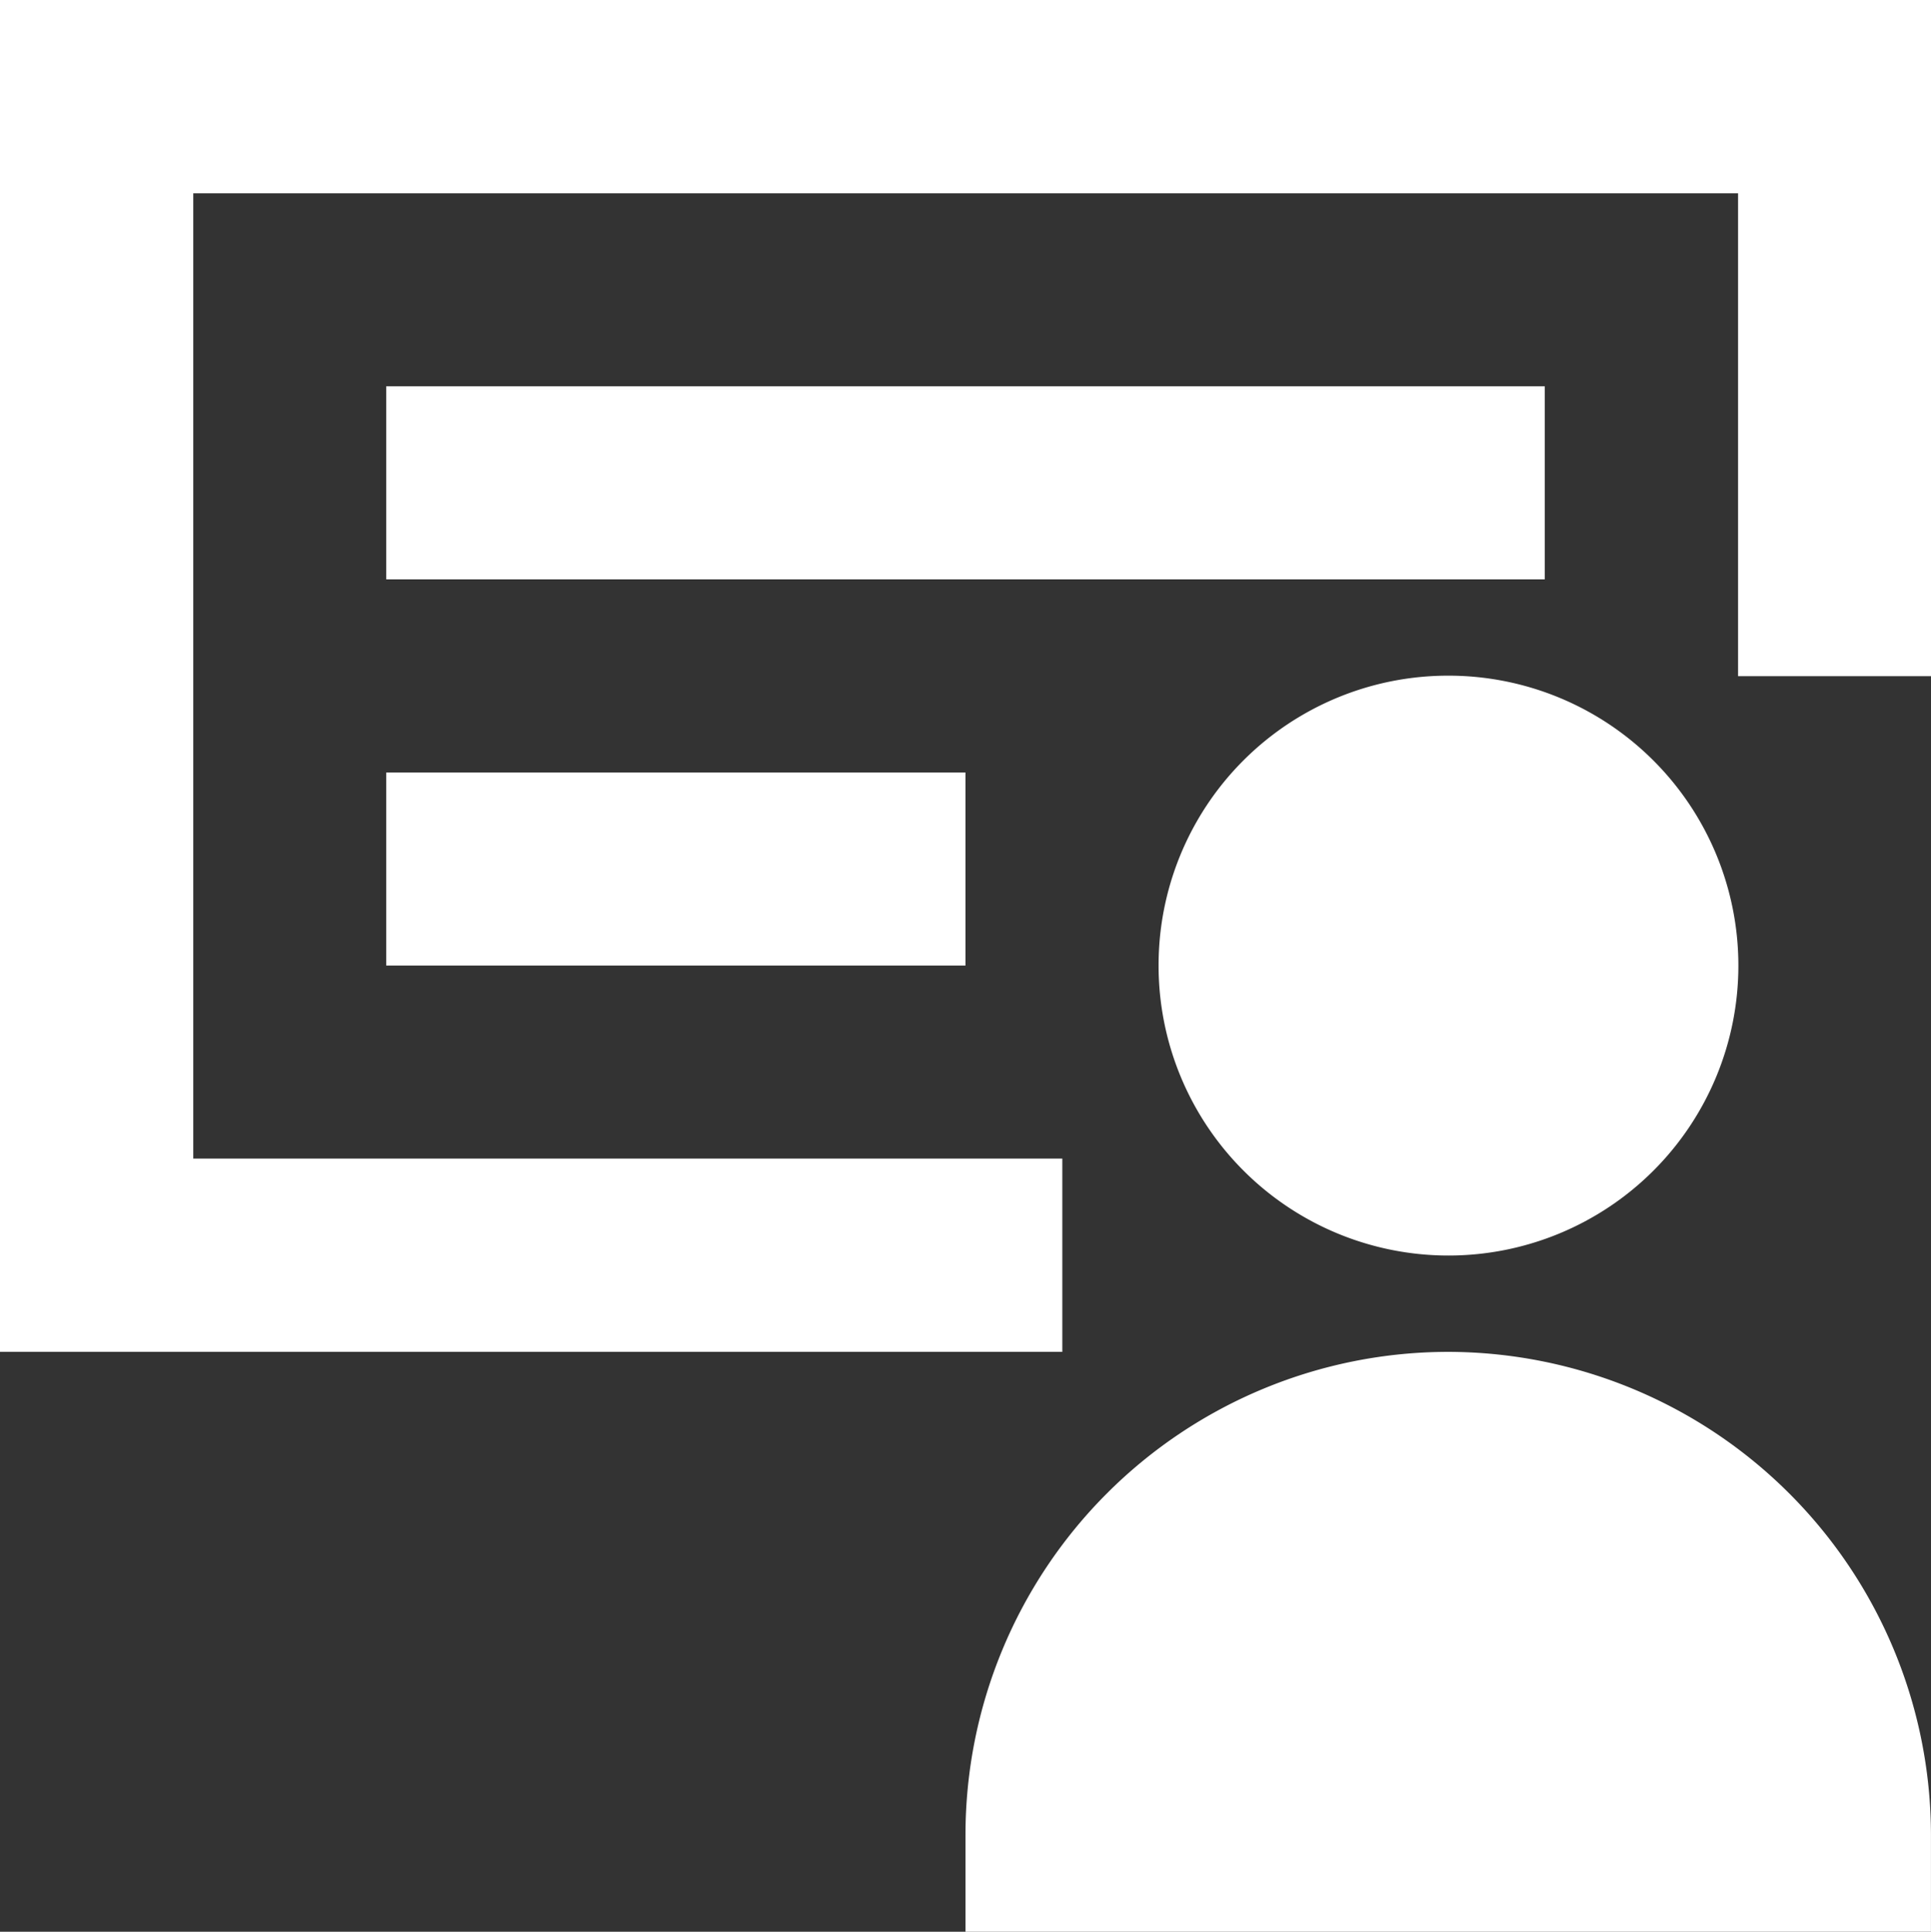
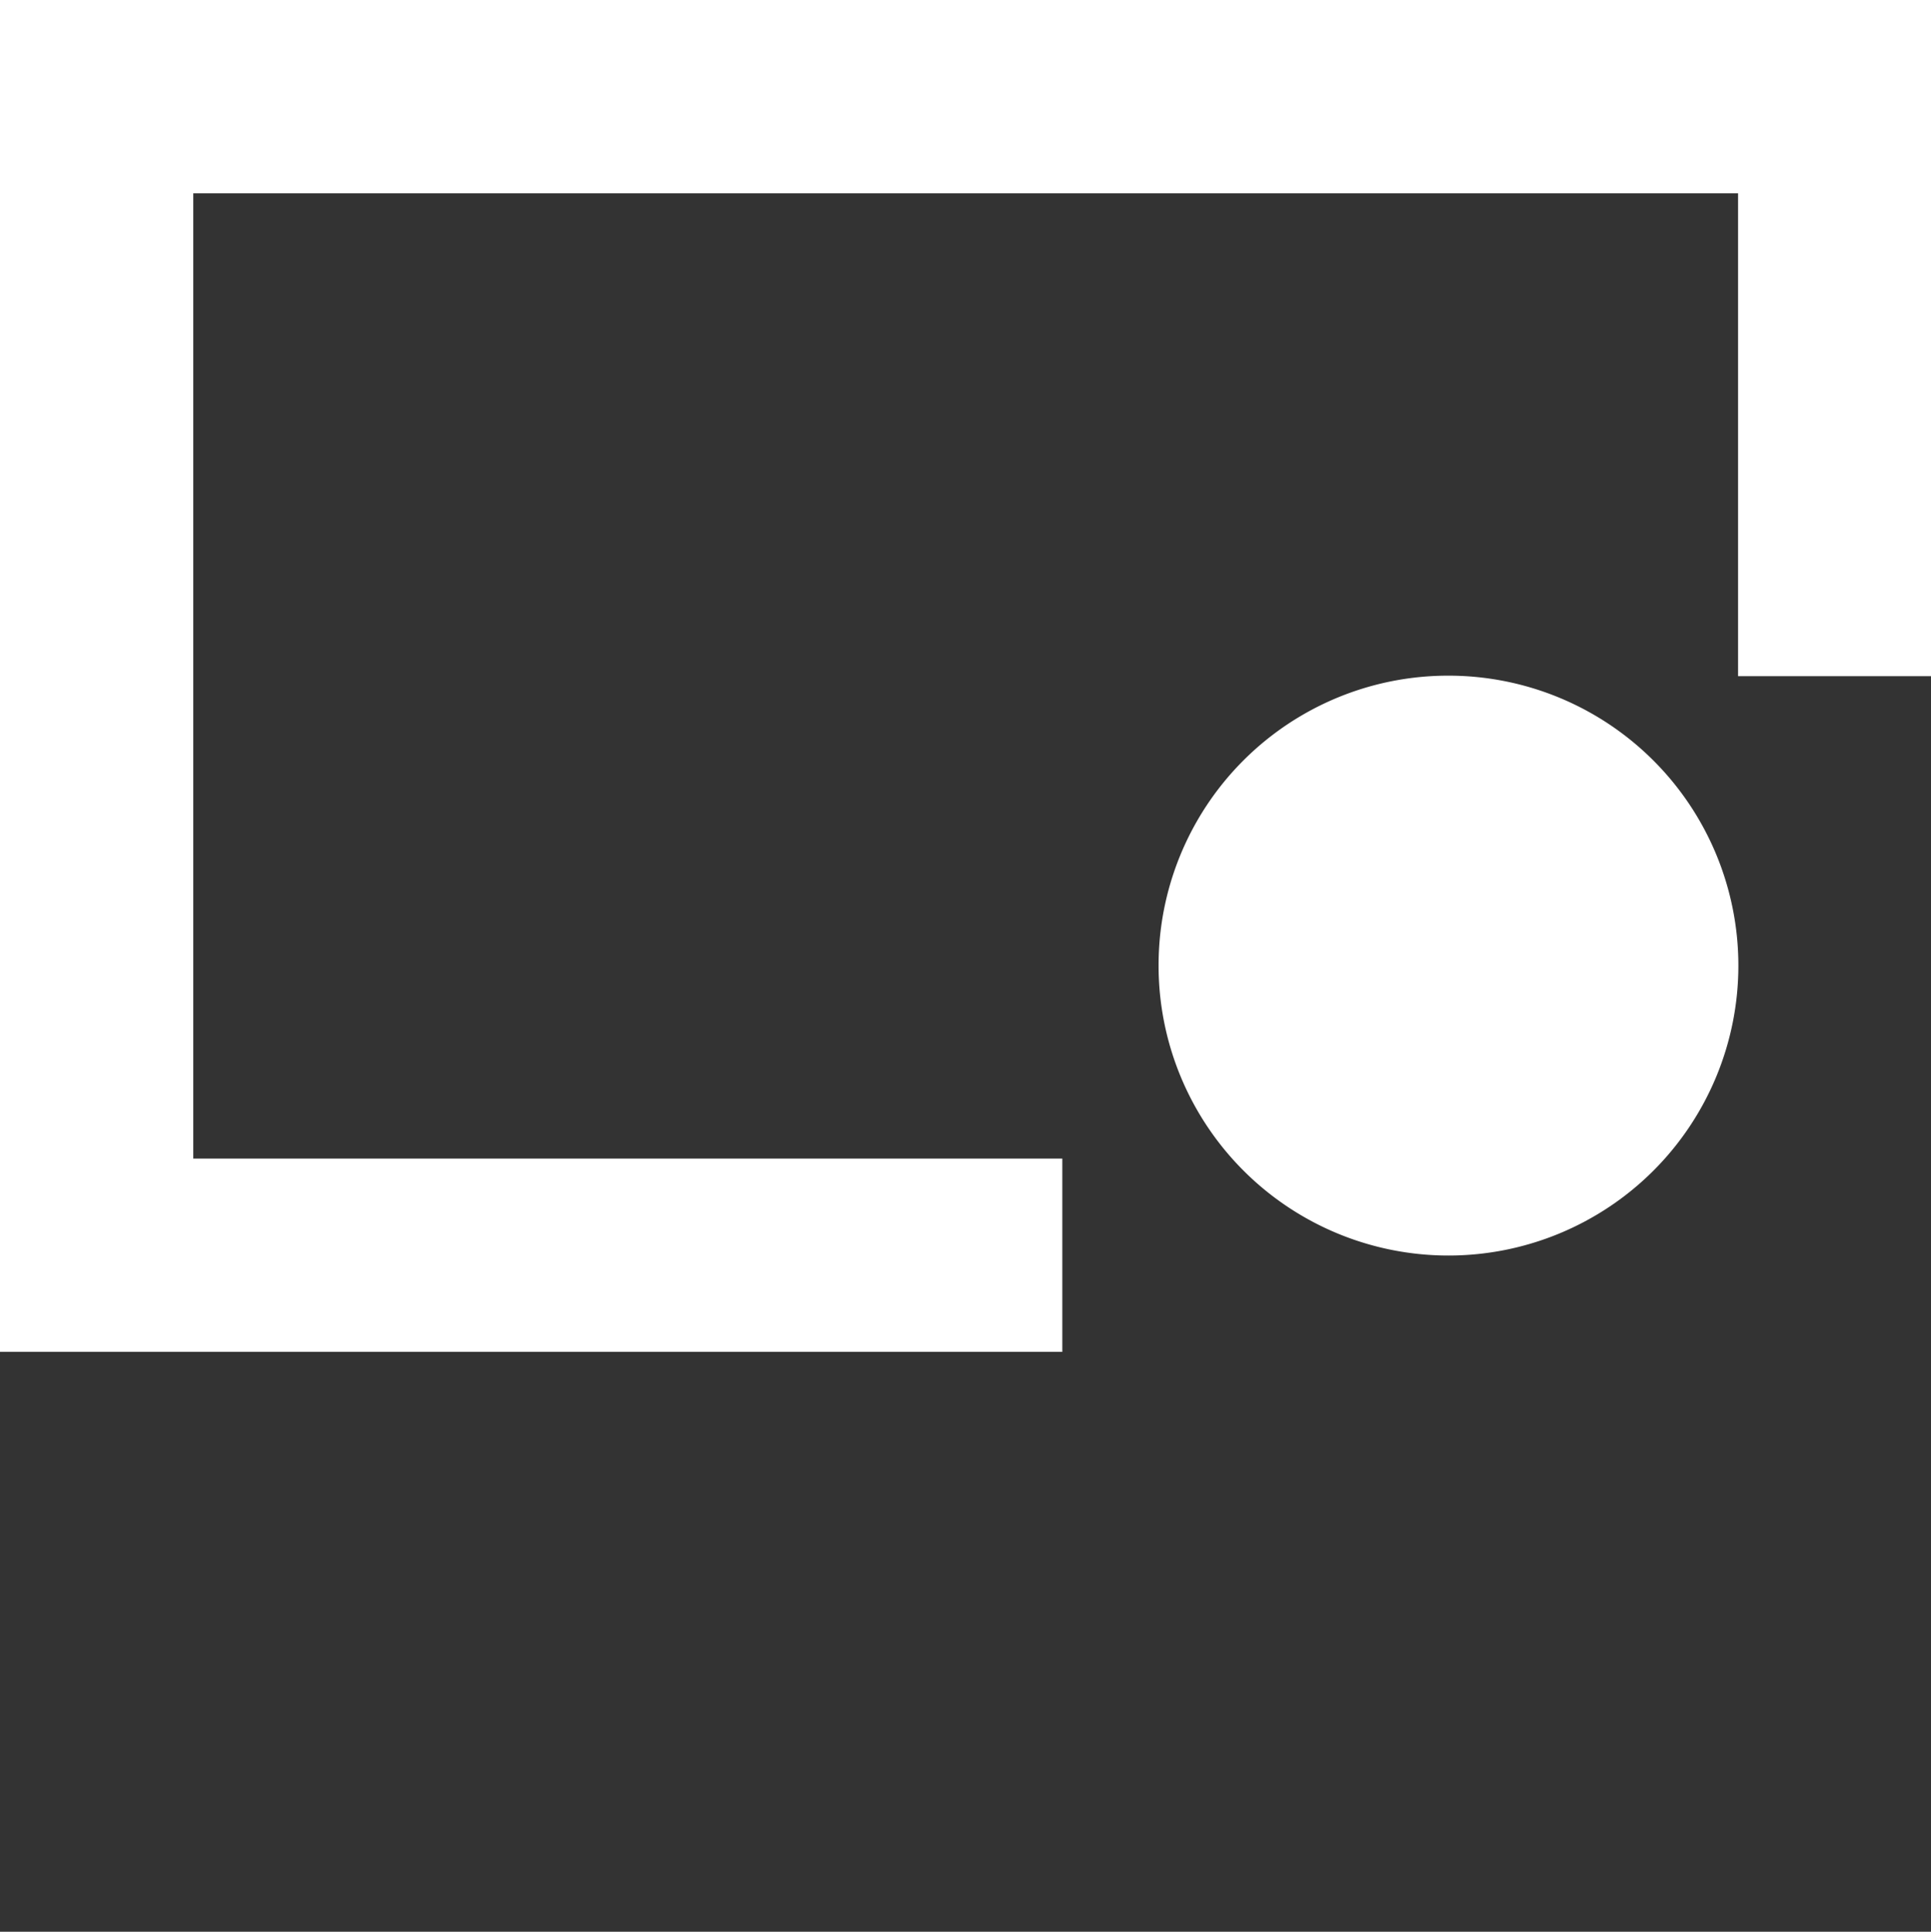
<svg xmlns="http://www.w3.org/2000/svg" id="Groupe_6" data-name="Groupe 6" width="56.951" height="56.966" viewBox="0 0 56.951 56.966">
  <rect x="0" y="0" width="56.951" height="56.966" fill="#333333" stroke="none" />
  <g id="Groupe_384" data-name="Groupe 384" transform="translate(0 0)">
    <g id="Groupe_379" data-name="Groupe 379" transform="translate(34.17 19.925)">
      <path id="Tracé_82" data-name="Tracé 82" d="M293.5,208.25a8.55,8.55,0,1,0,8.55-8.55A8.539,8.539,0,0,0,293.5,208.25Z" transform="translate(-293.5 -199.7)" fill="#fff" />
    </g>
    <g id="Groupe_380" data-name="Groupe 380" transform="translate(0)">
      <path id="Tracé_83" data-name="Tracé 83" d="M68.5,68.5v39.866H99.831v-5.7H74.2V74.2h45.561V88.44h5.7V68.5Z" transform="translate(-68.5 -68.5)" fill="#fff" />
    </g>
    <g id="Groupe_381" data-name="Groupe 381" transform="translate(28.475 39.866)">
-       <path id="Tracé_84" data-name="Tracé 84" d="M270.245,331A14.246,14.246,0,0,0,256,345.245V348.1h28.475v-2.855A14.262,14.262,0,0,0,270.245,331Z" transform="translate(-256 -331)" fill="#fff" />
-     </g>
+       </g>
    <g id="Groupe_382" data-name="Groupe 382" transform="translate(11.39 11.39)">
-       <rect id="Rectangle_207" data-name="Rectangle 207" width="34.17" height="5.695" transform="translate(0)" fill="#fff" />
-     </g>
+       </g>
    <g id="Groupe_383" data-name="Groupe 383" transform="translate(11.39 22.78)">
-       <rect id="Rectangle_208" data-name="Rectangle 208" width="17.085" height="5.695" transform="translate(0)" fill="#fff" />
-     </g>
+       </g>
  </g>
</svg>